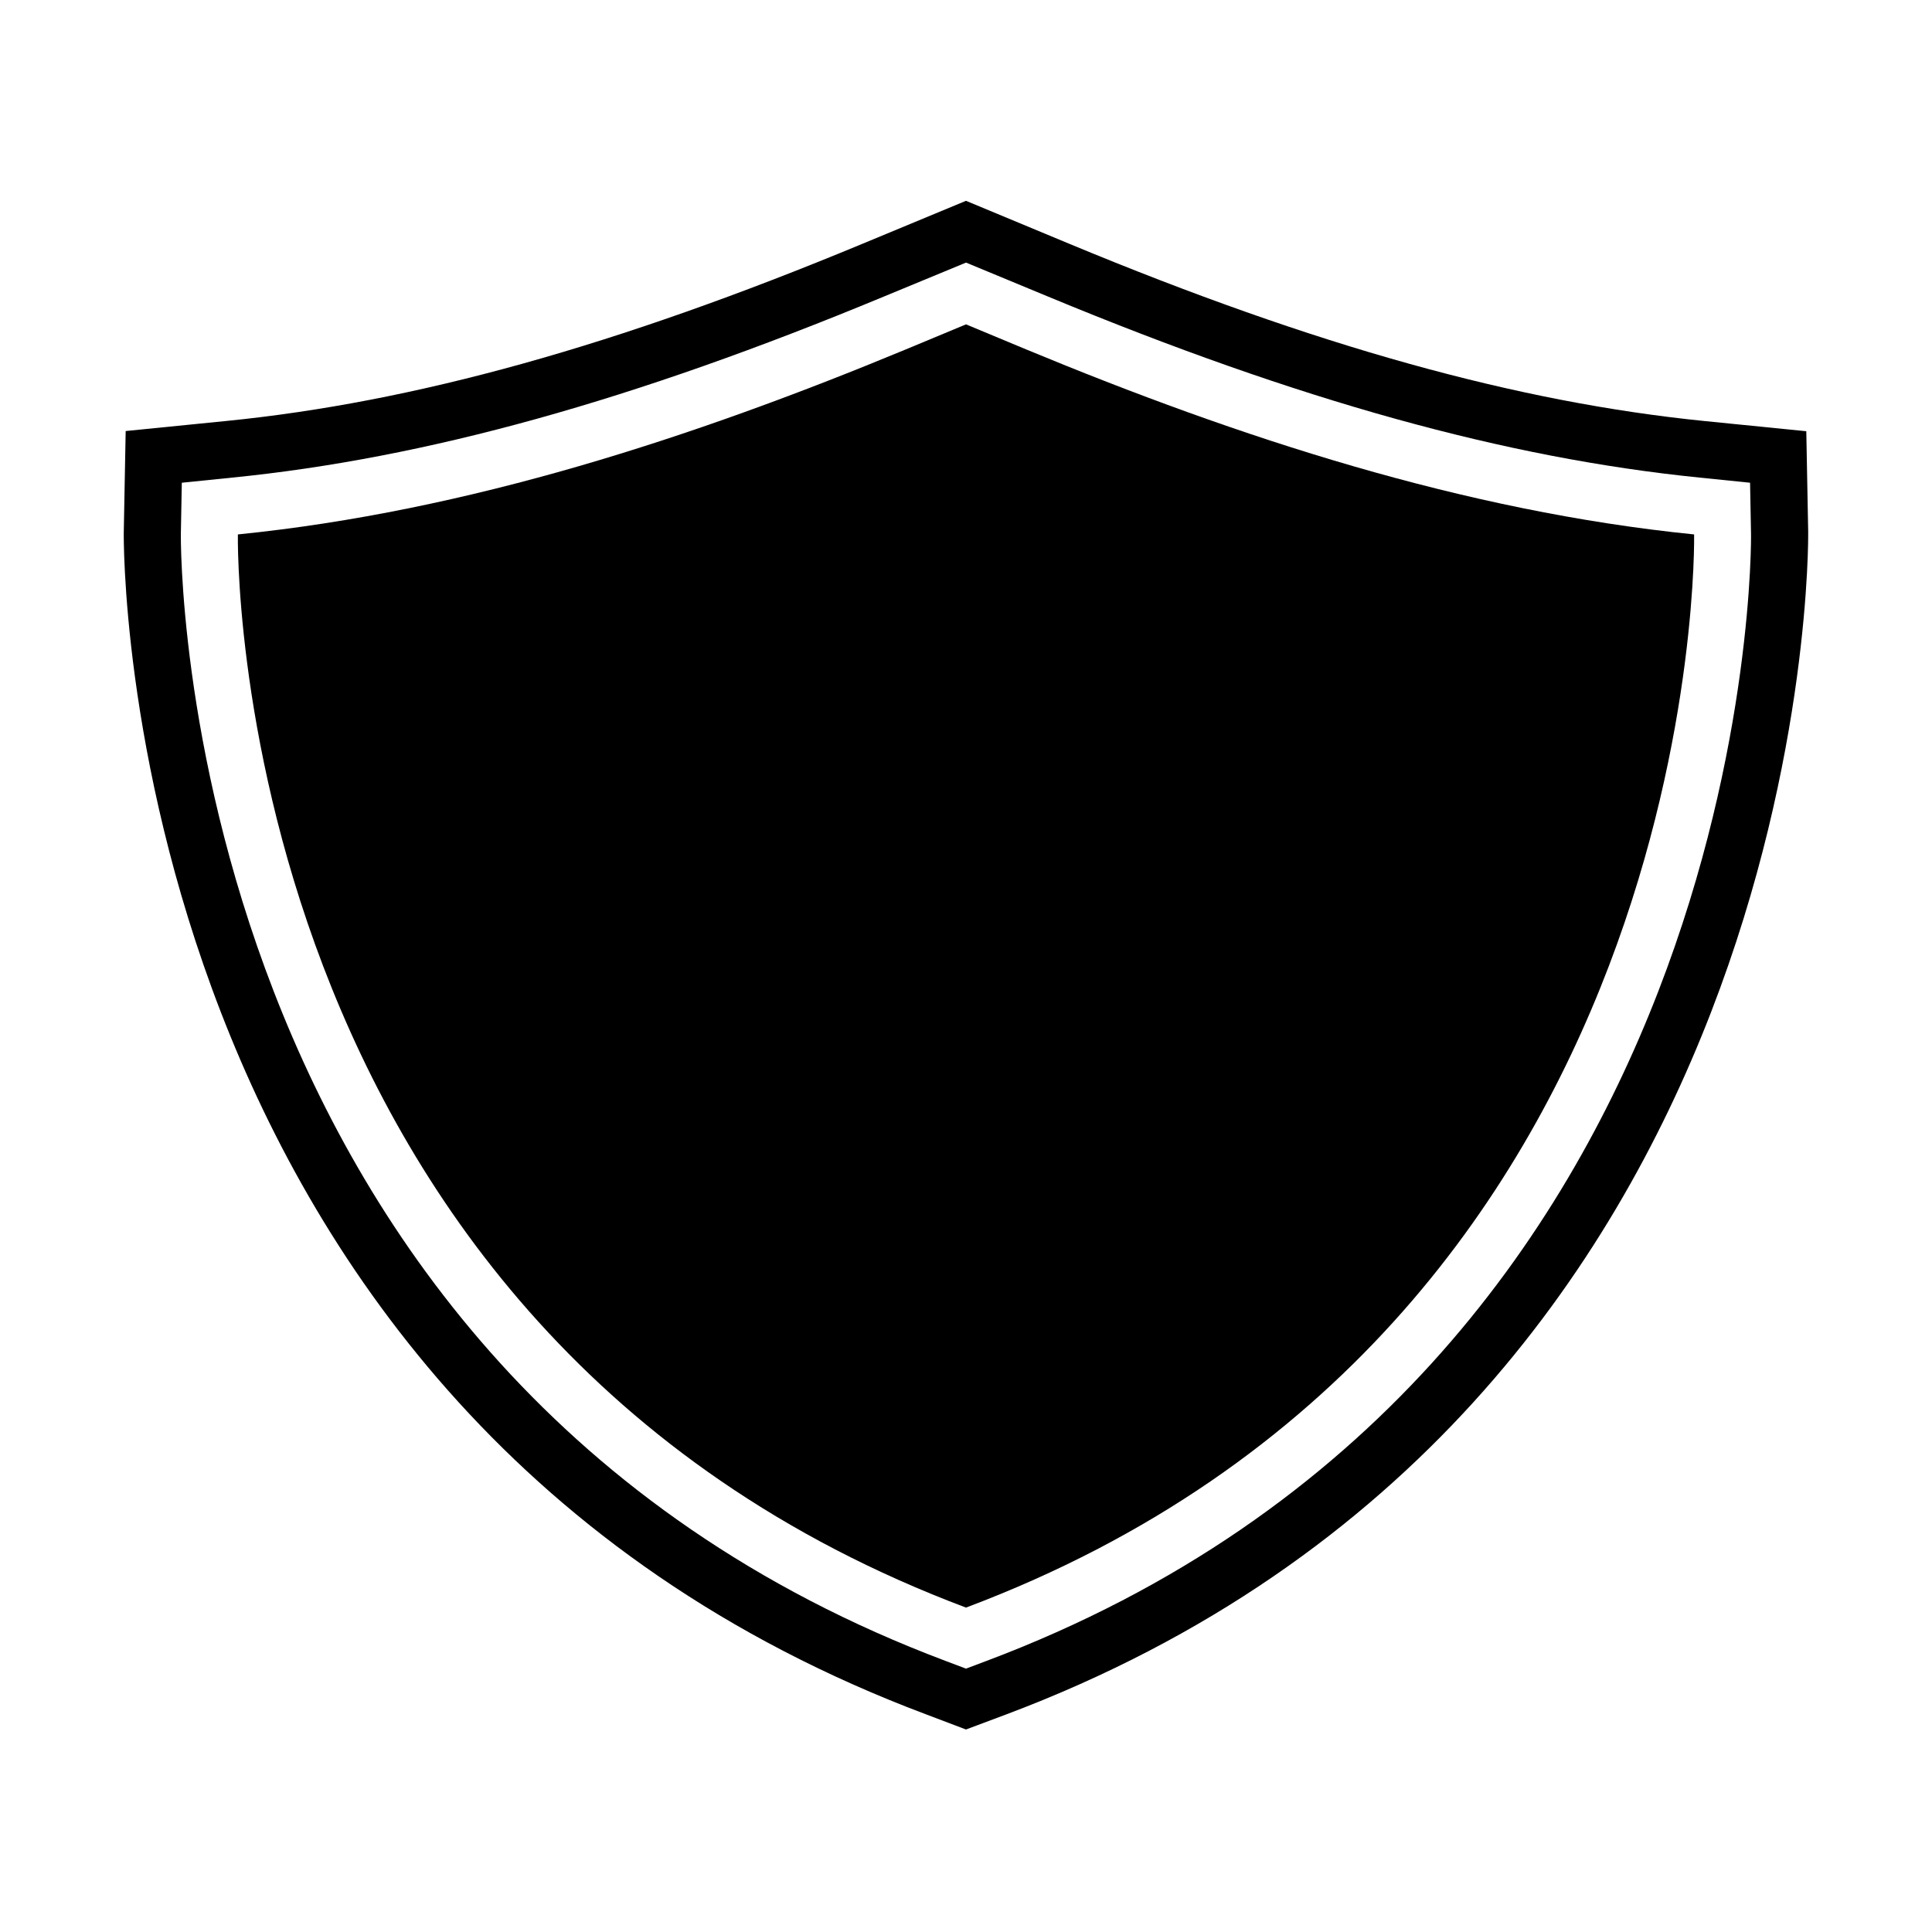
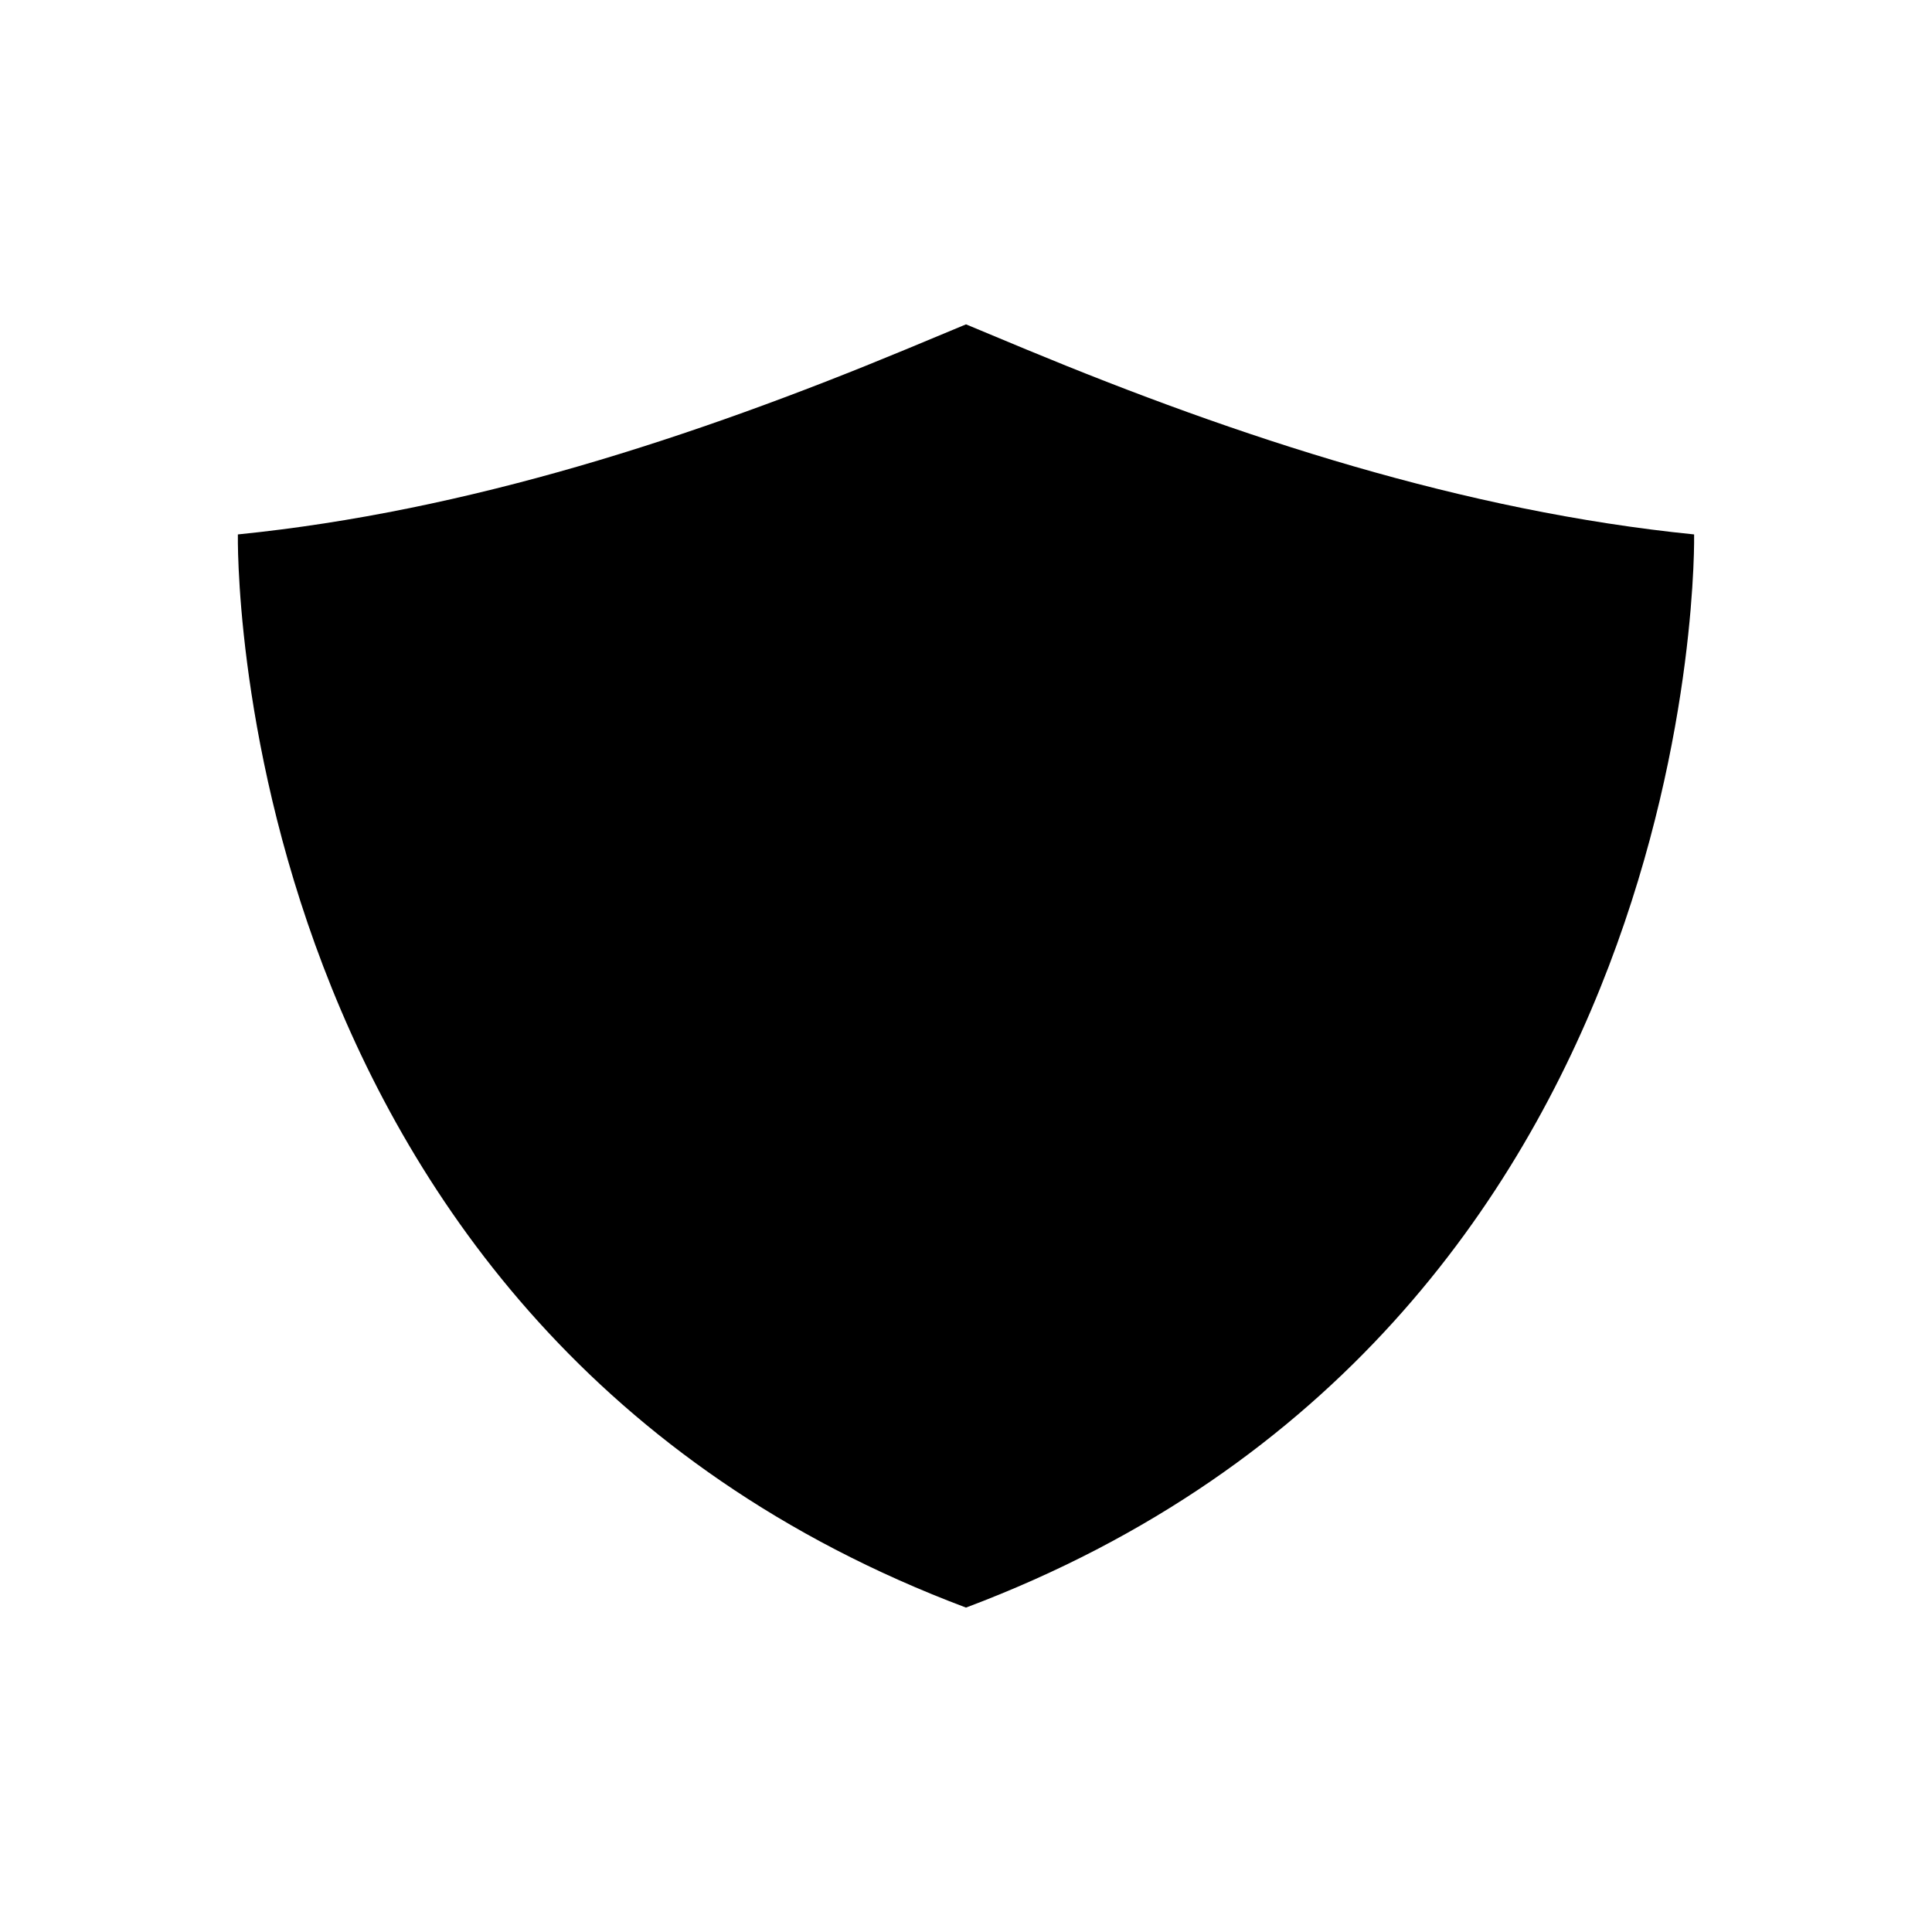
<svg xmlns="http://www.w3.org/2000/svg" fill="#000000" width="800px" height="800px" version="1.1" viewBox="144 144 512 512">
  <g>
-     <path d="m623.19 285.08-0.504-26.801-26.703-2.672c-49.828-4.988-103.38-19.902-168.38-46.906l-27.605-11.484-27.559 11.438c-65.043 27.004-118.55 41.918-168.43 46.902l-26.703 2.672-0.504 26.801c-0.051 2.316-2.168 232.56 212.56 313.27l10.633 4.031 10.629-3.981c214.67-80.711 212.61-311 212.56-313.27zm-217.85 299.11-5.34 2.016-5.34-2.016c-204.6-76.934-202.79-296.64-202.73-298.86l0.25-13.402 13.352-1.359c51.387-5.141 106.25-20.402 172.66-47.961l21.816-9.02 21.766 9.02c66.453 27.559 121.32 42.773 172.66 47.961l13.352 1.359 0.25 13.402c0.098 2.215 1.914 221.93-202.68 298.86z" />
    <path d="m415.97 236.61-15.969-6.652-15.973 6.648c-56.375 23.379-116.03 42.879-176.99 49.023 0 0-4.031 210.34 192.96 284.4 196.99-74.062 192.96-284.4 192.96-284.4-60.961-6.144-120.61-25.645-176.99-49.02z" />
  </g>
</svg>